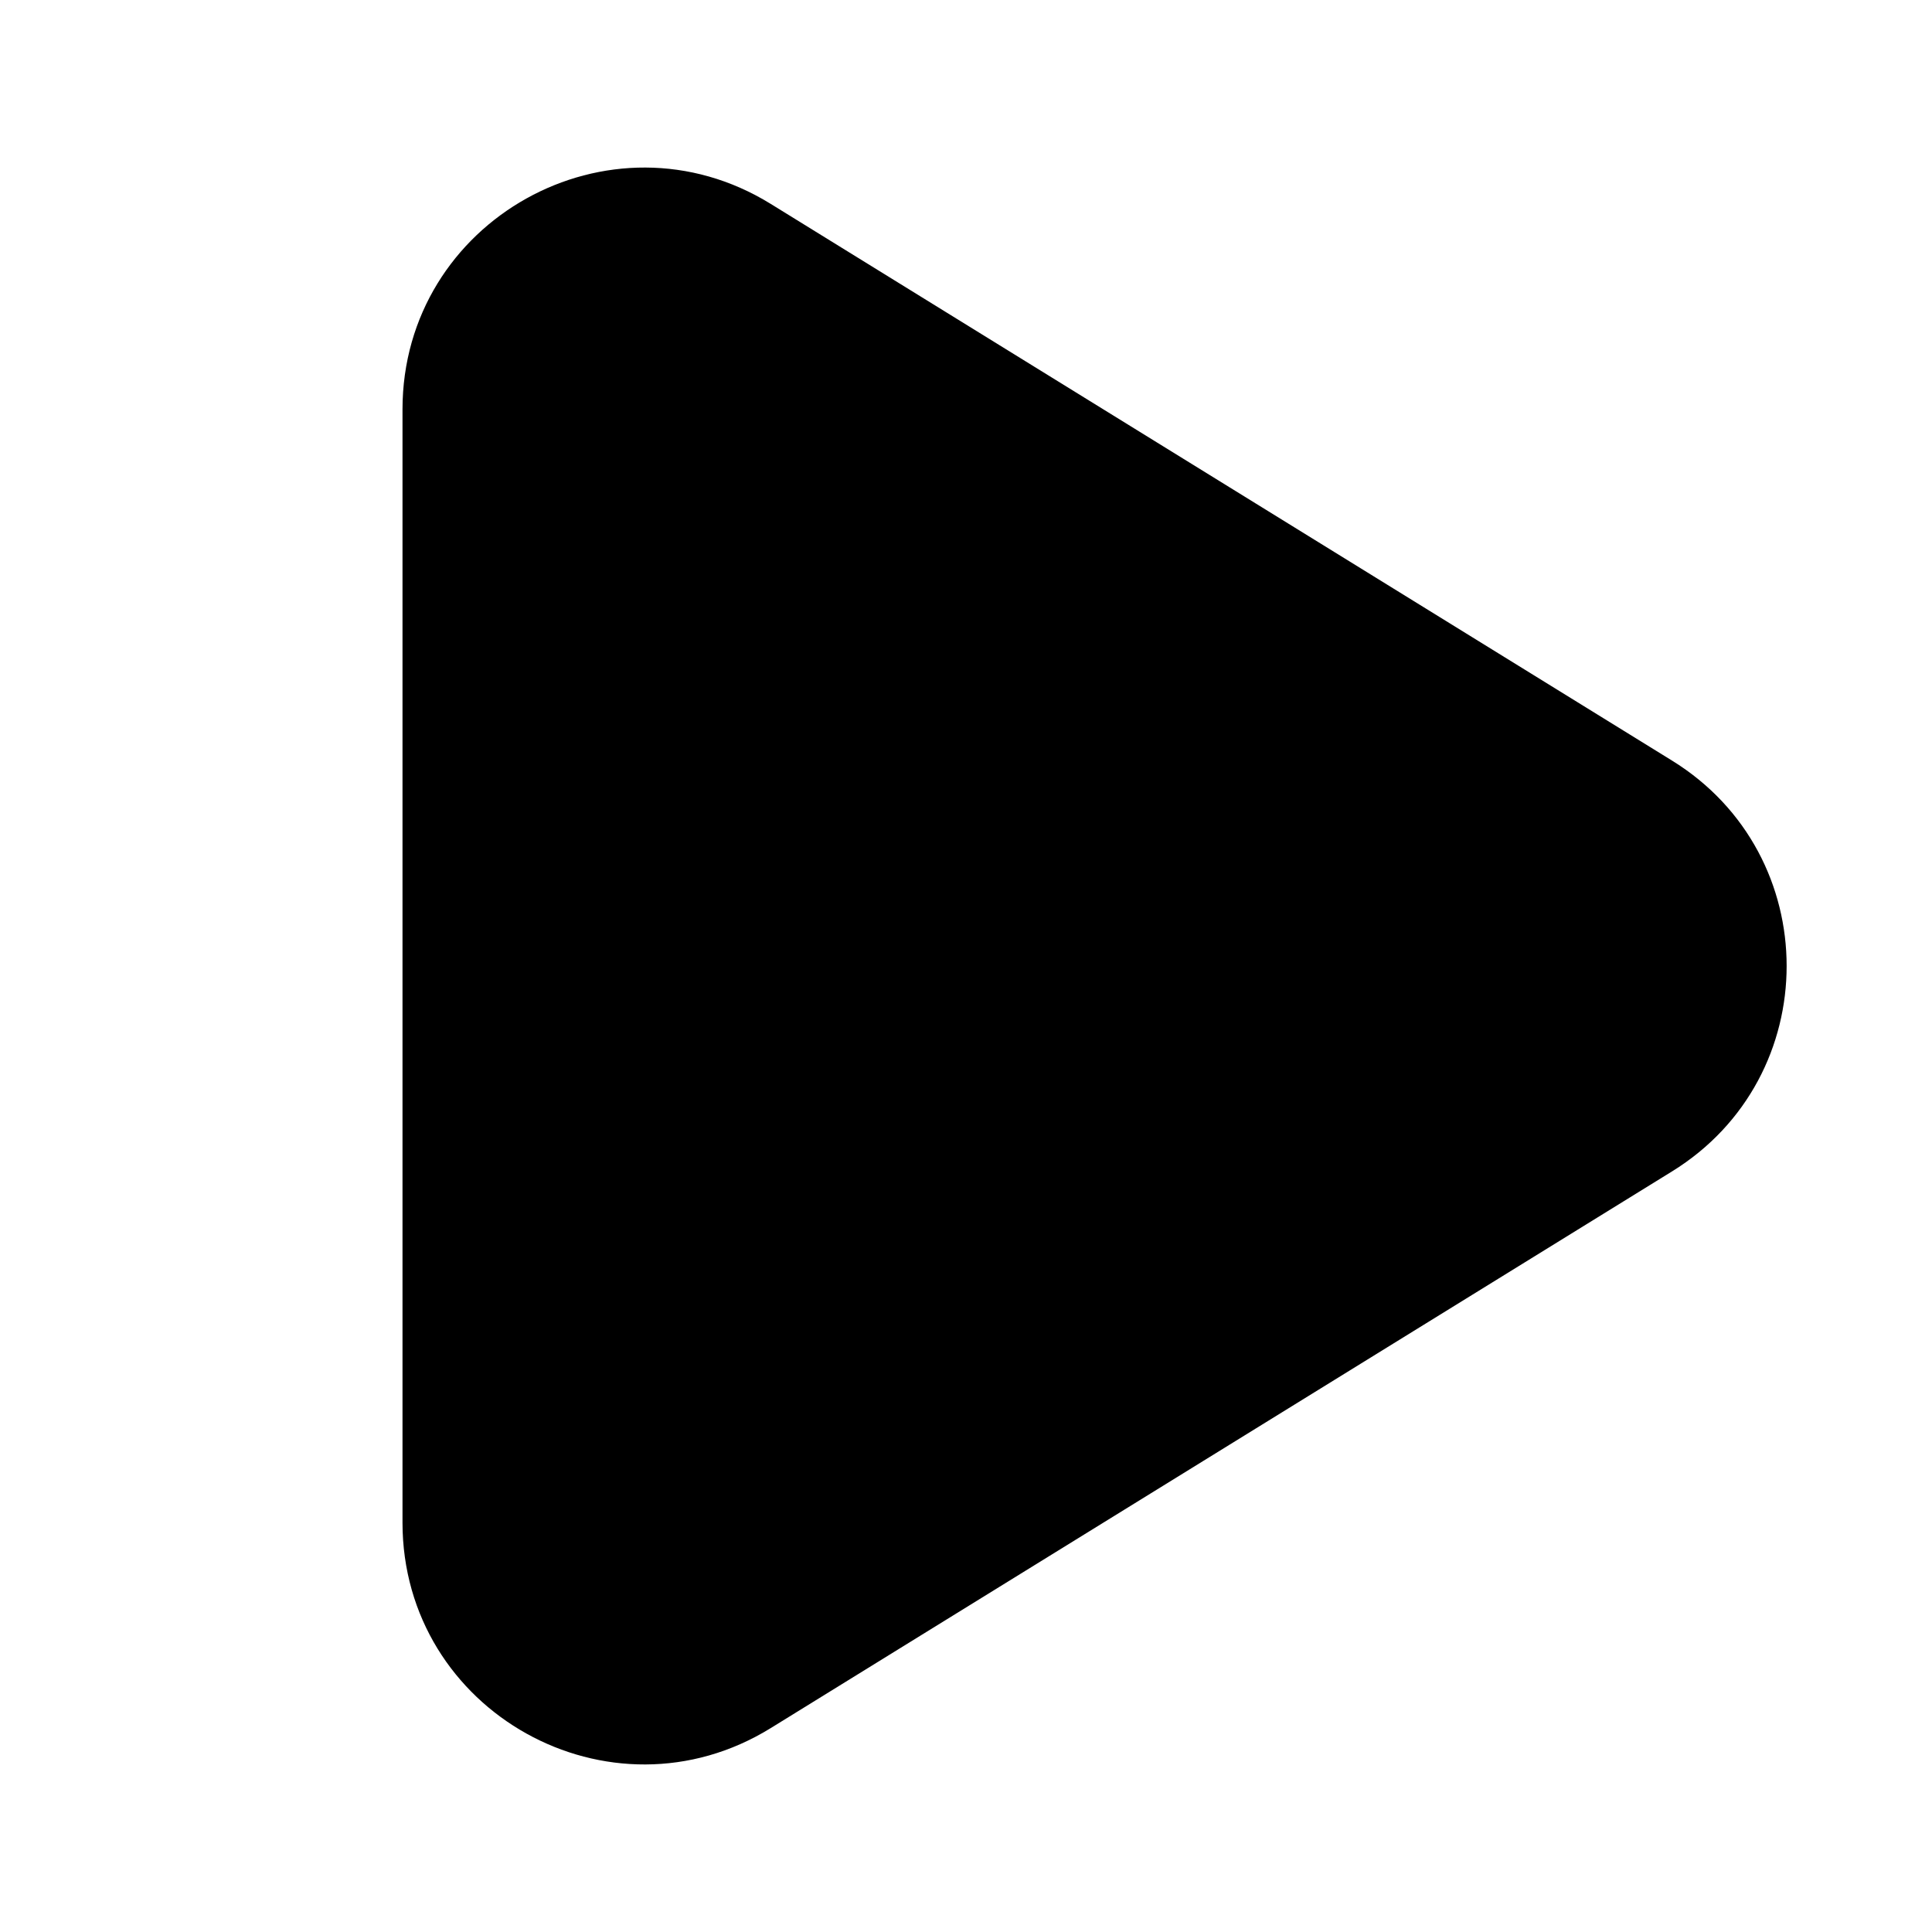
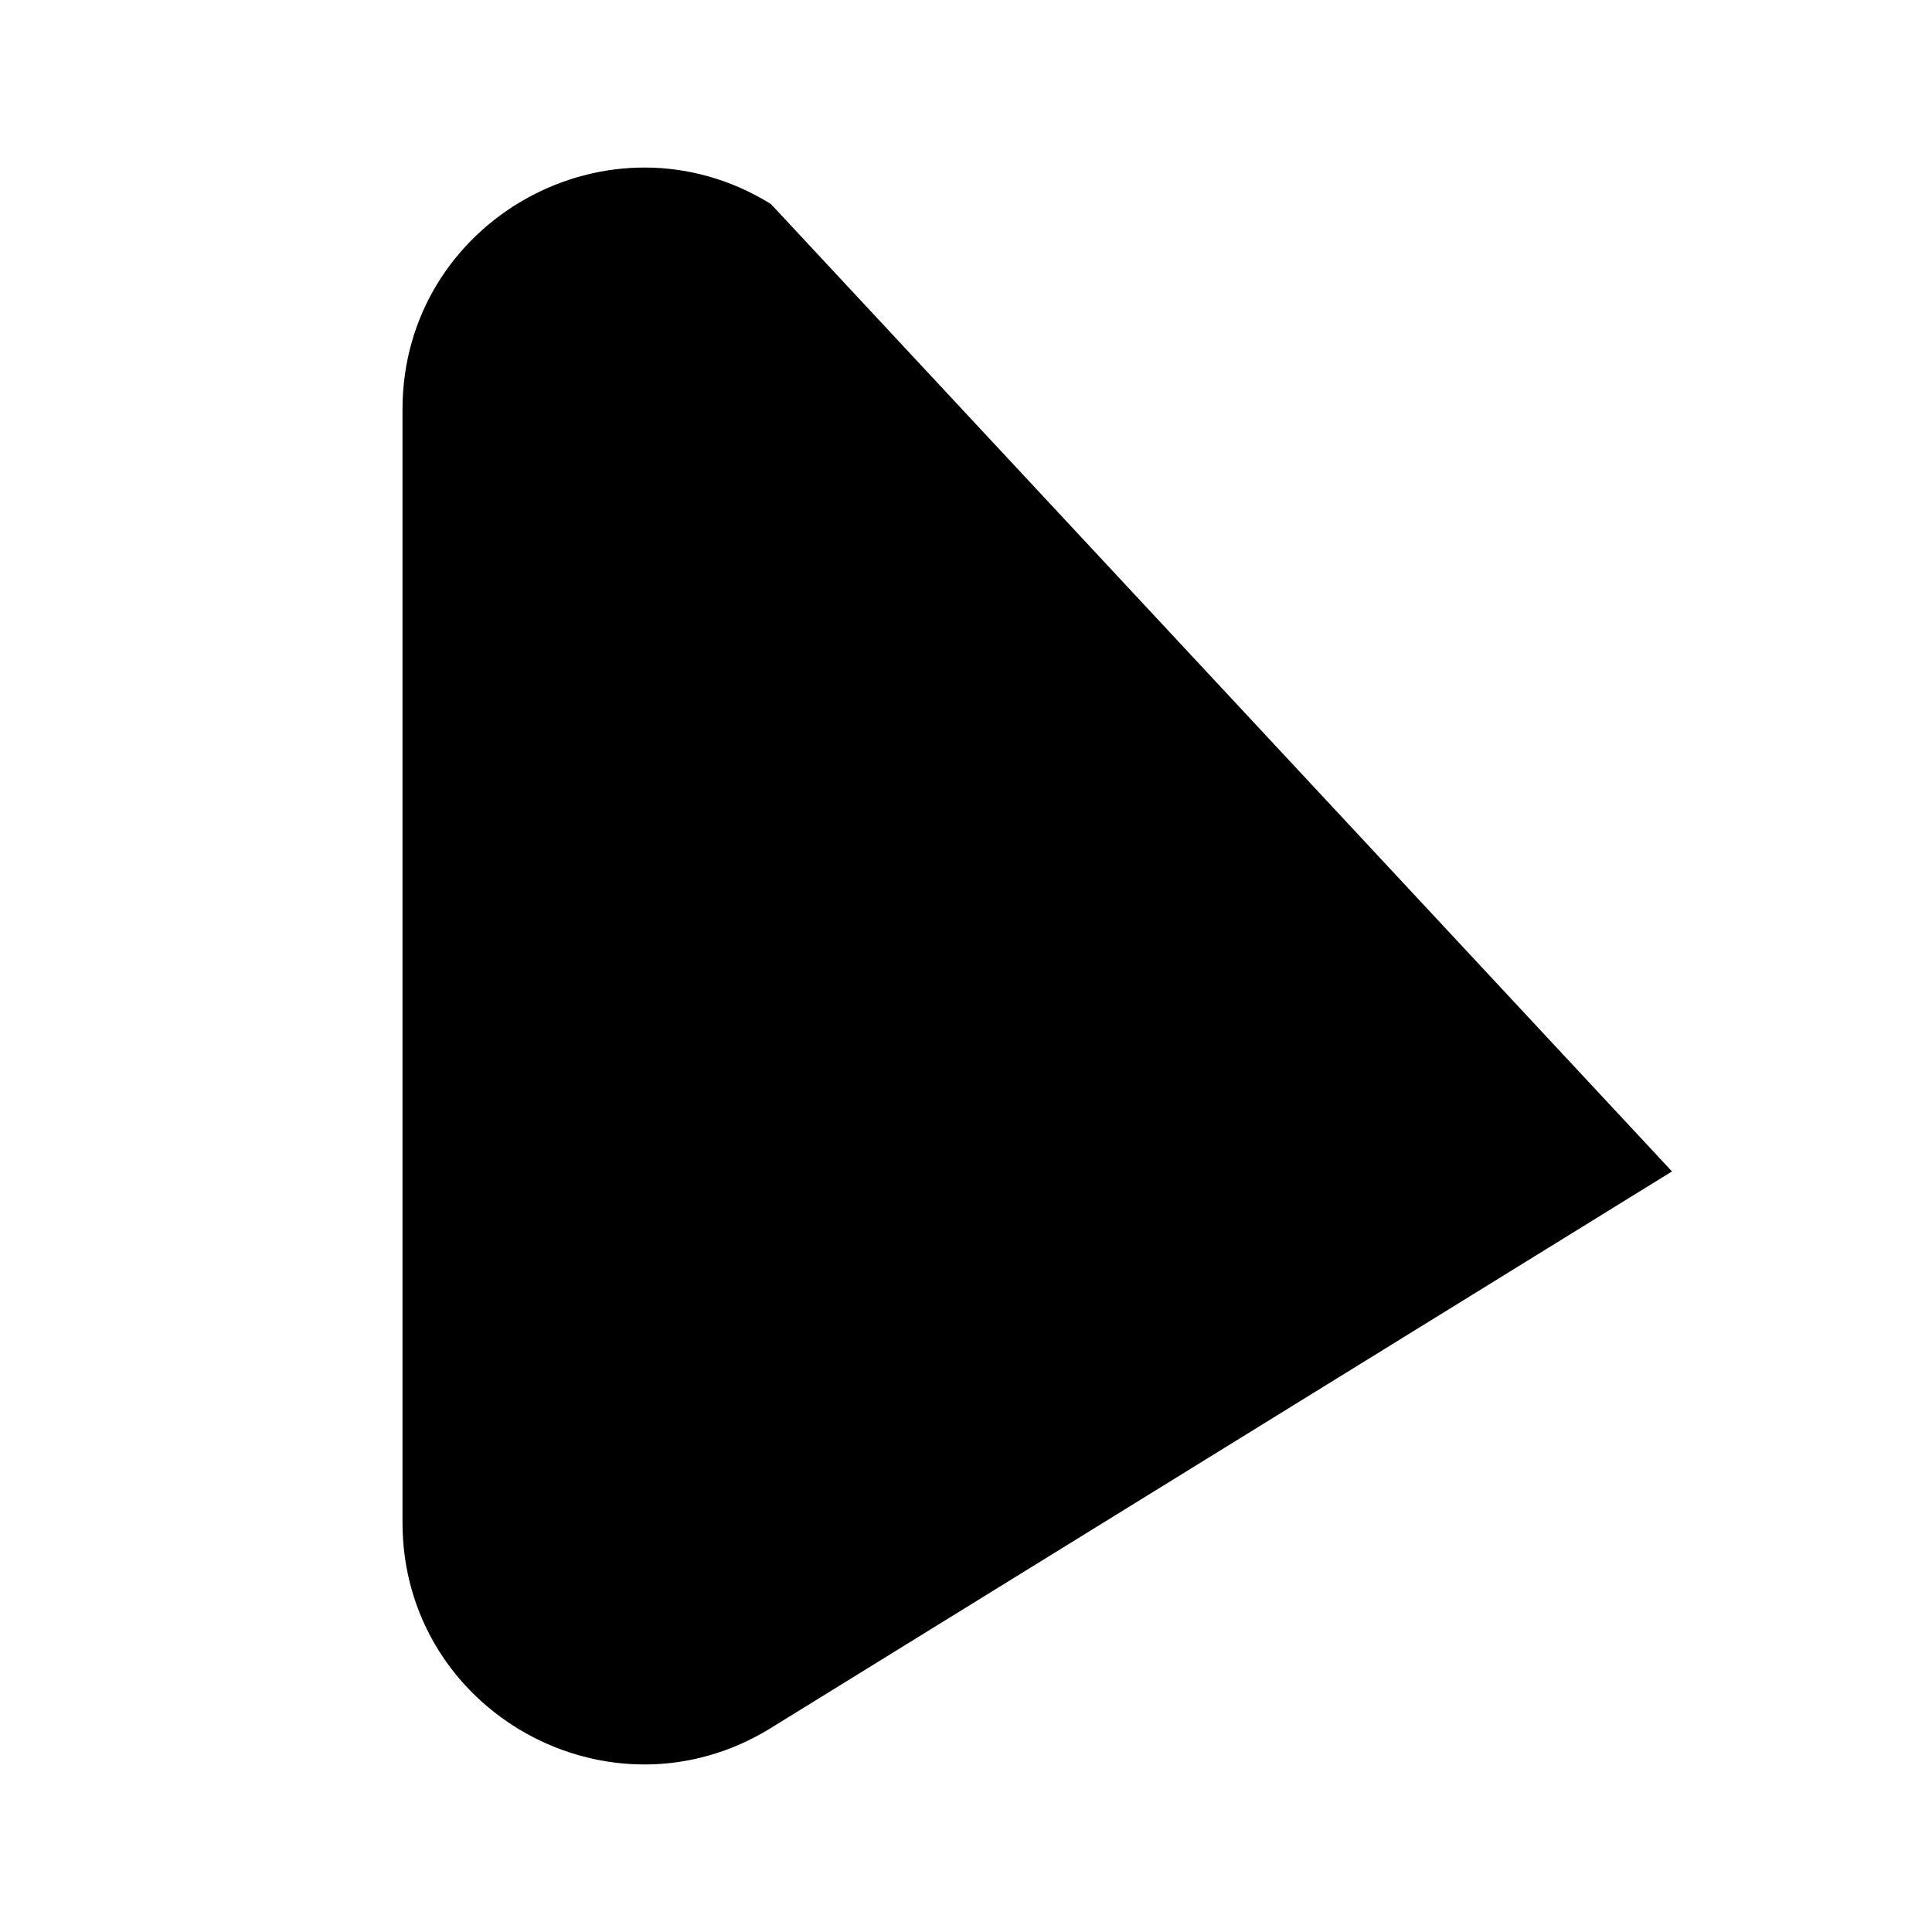
<svg xmlns="http://www.w3.org/2000/svg" fill="none" viewBox="0 0 24 24">
-   <path fill="#000" d="M9.576 2.534C7.578 1.299 5 2.737 5 5.086v13.828c0 2.35 2.578 3.787 4.576 2.552l11.194-6.914c1.899-1.172 1.899-3.932 0-5.104L9.576 2.534Z" />
+   <path fill="#000" d="M9.576 2.534C7.578 1.299 5 2.737 5 5.086v13.828c0 2.35 2.578 3.787 4.576 2.552l11.194-6.914L9.576 2.534Z" />
</svg>